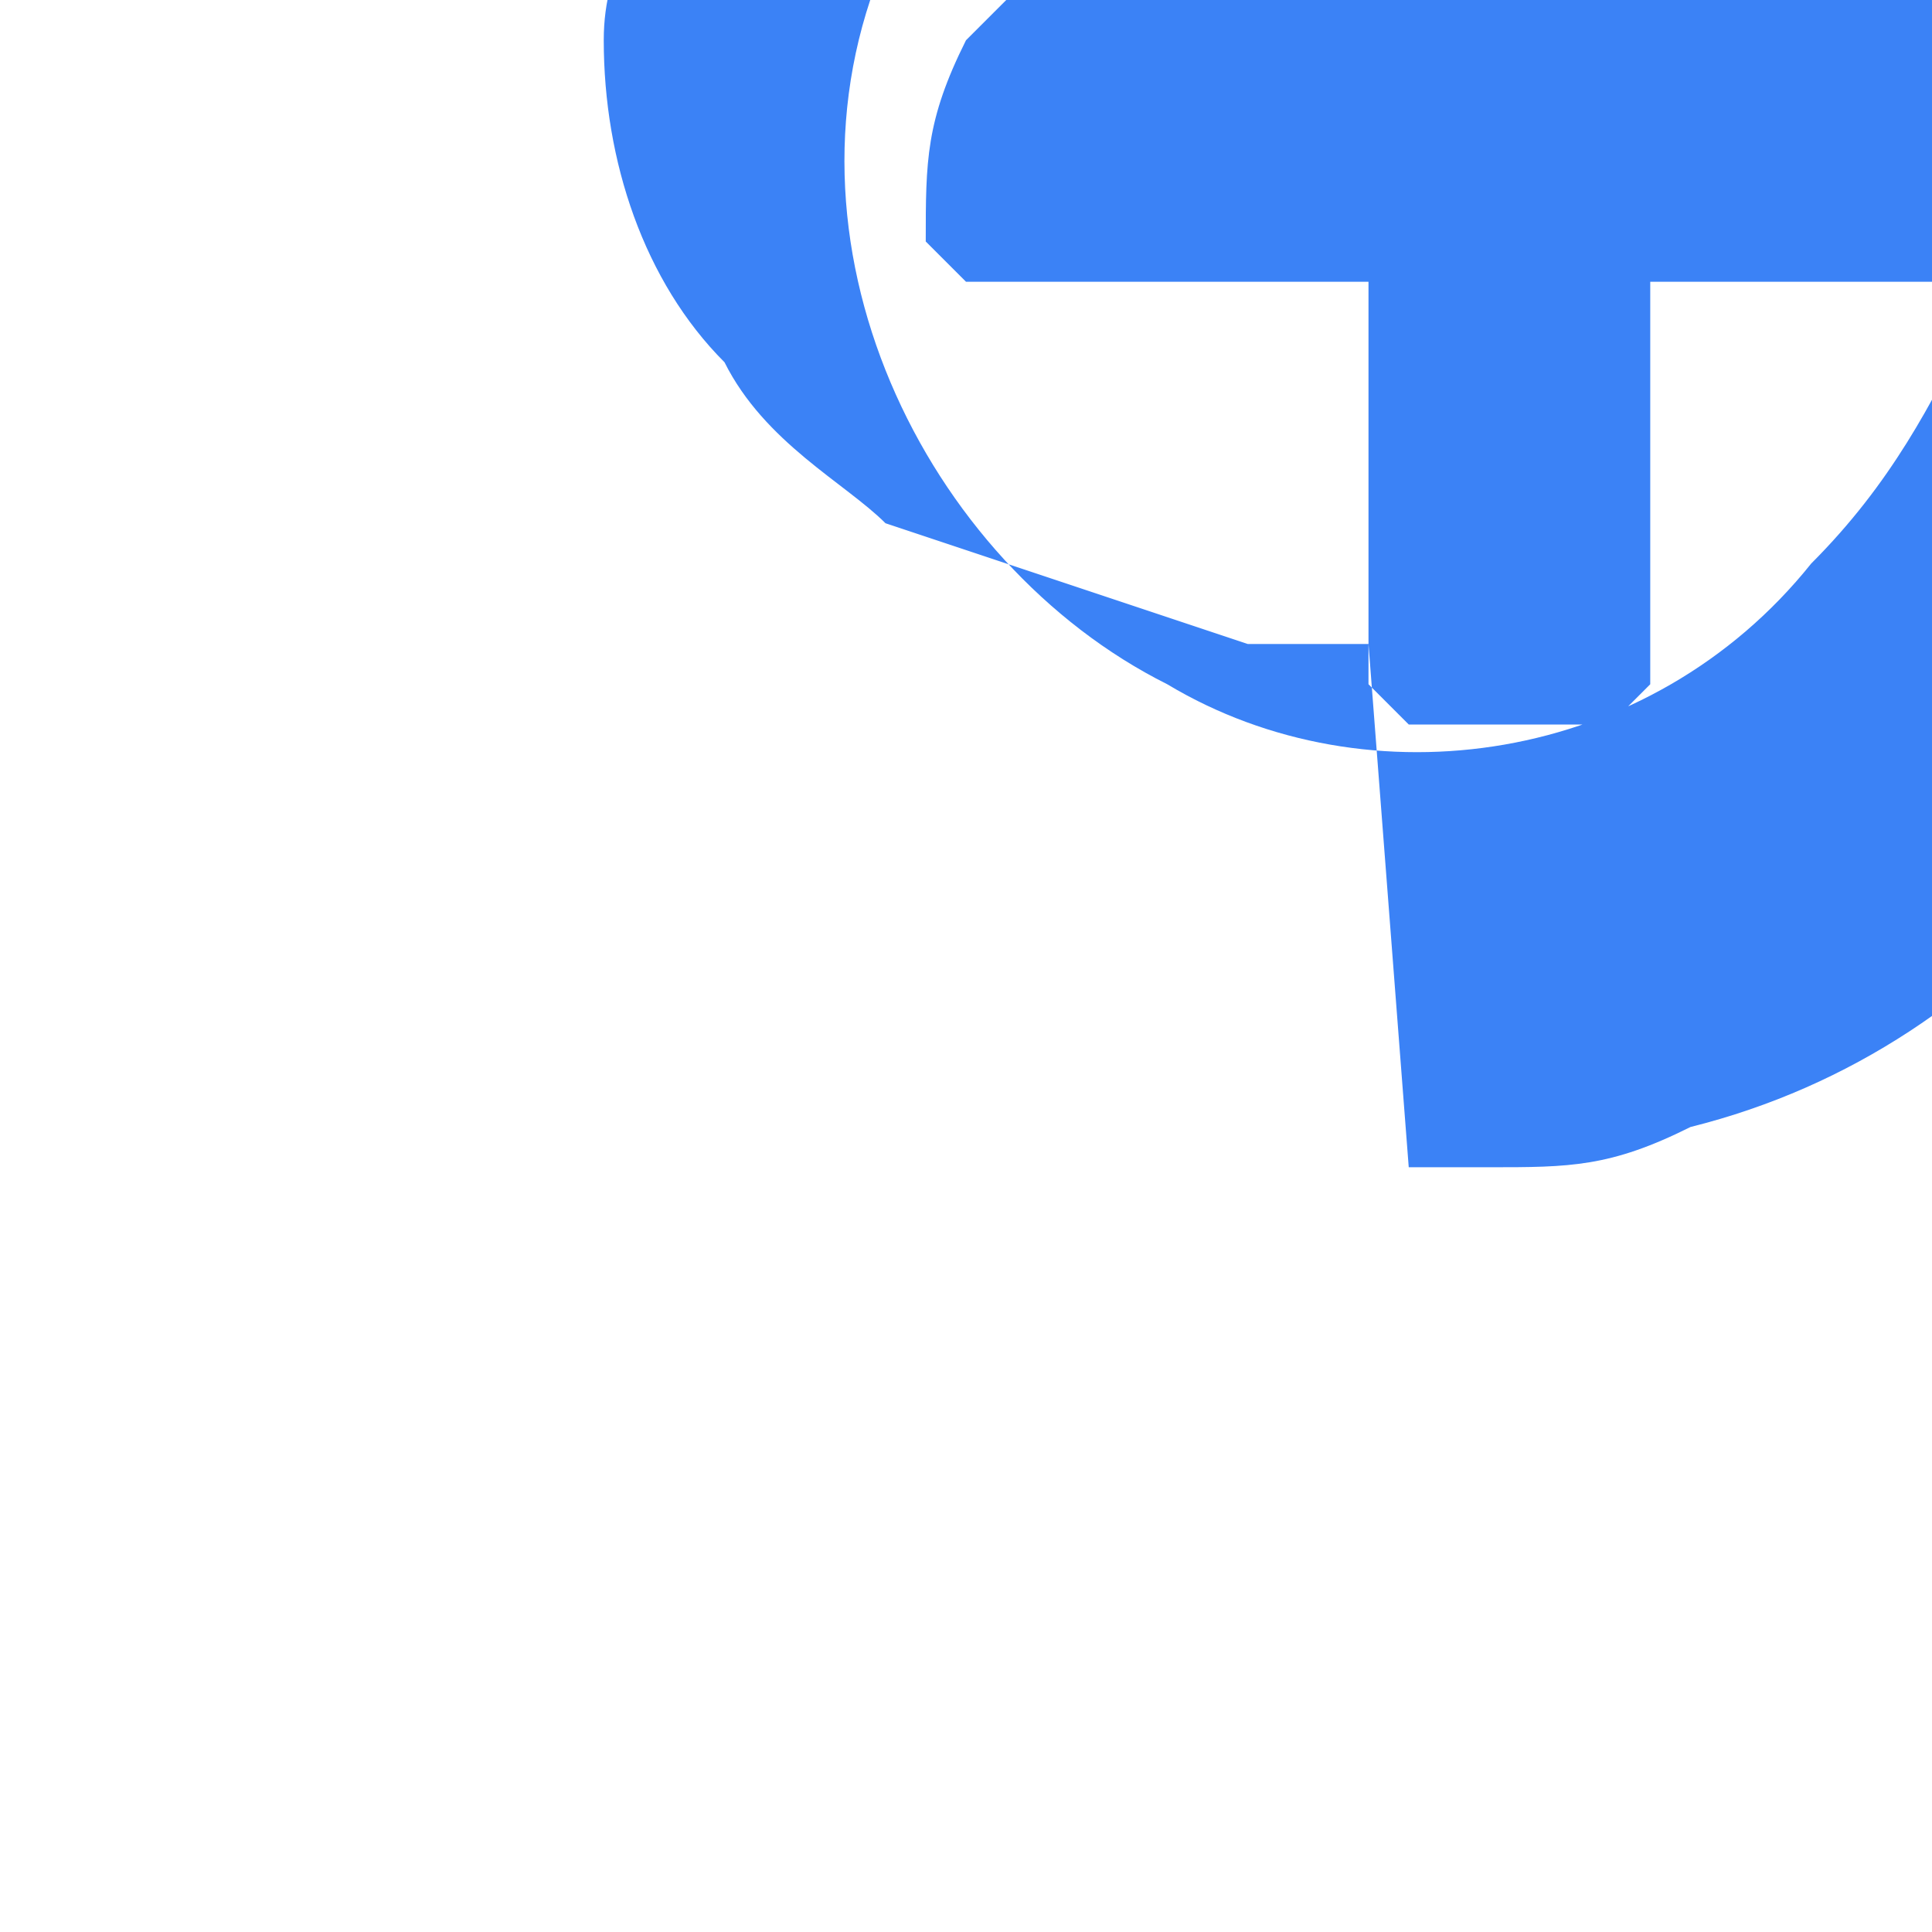
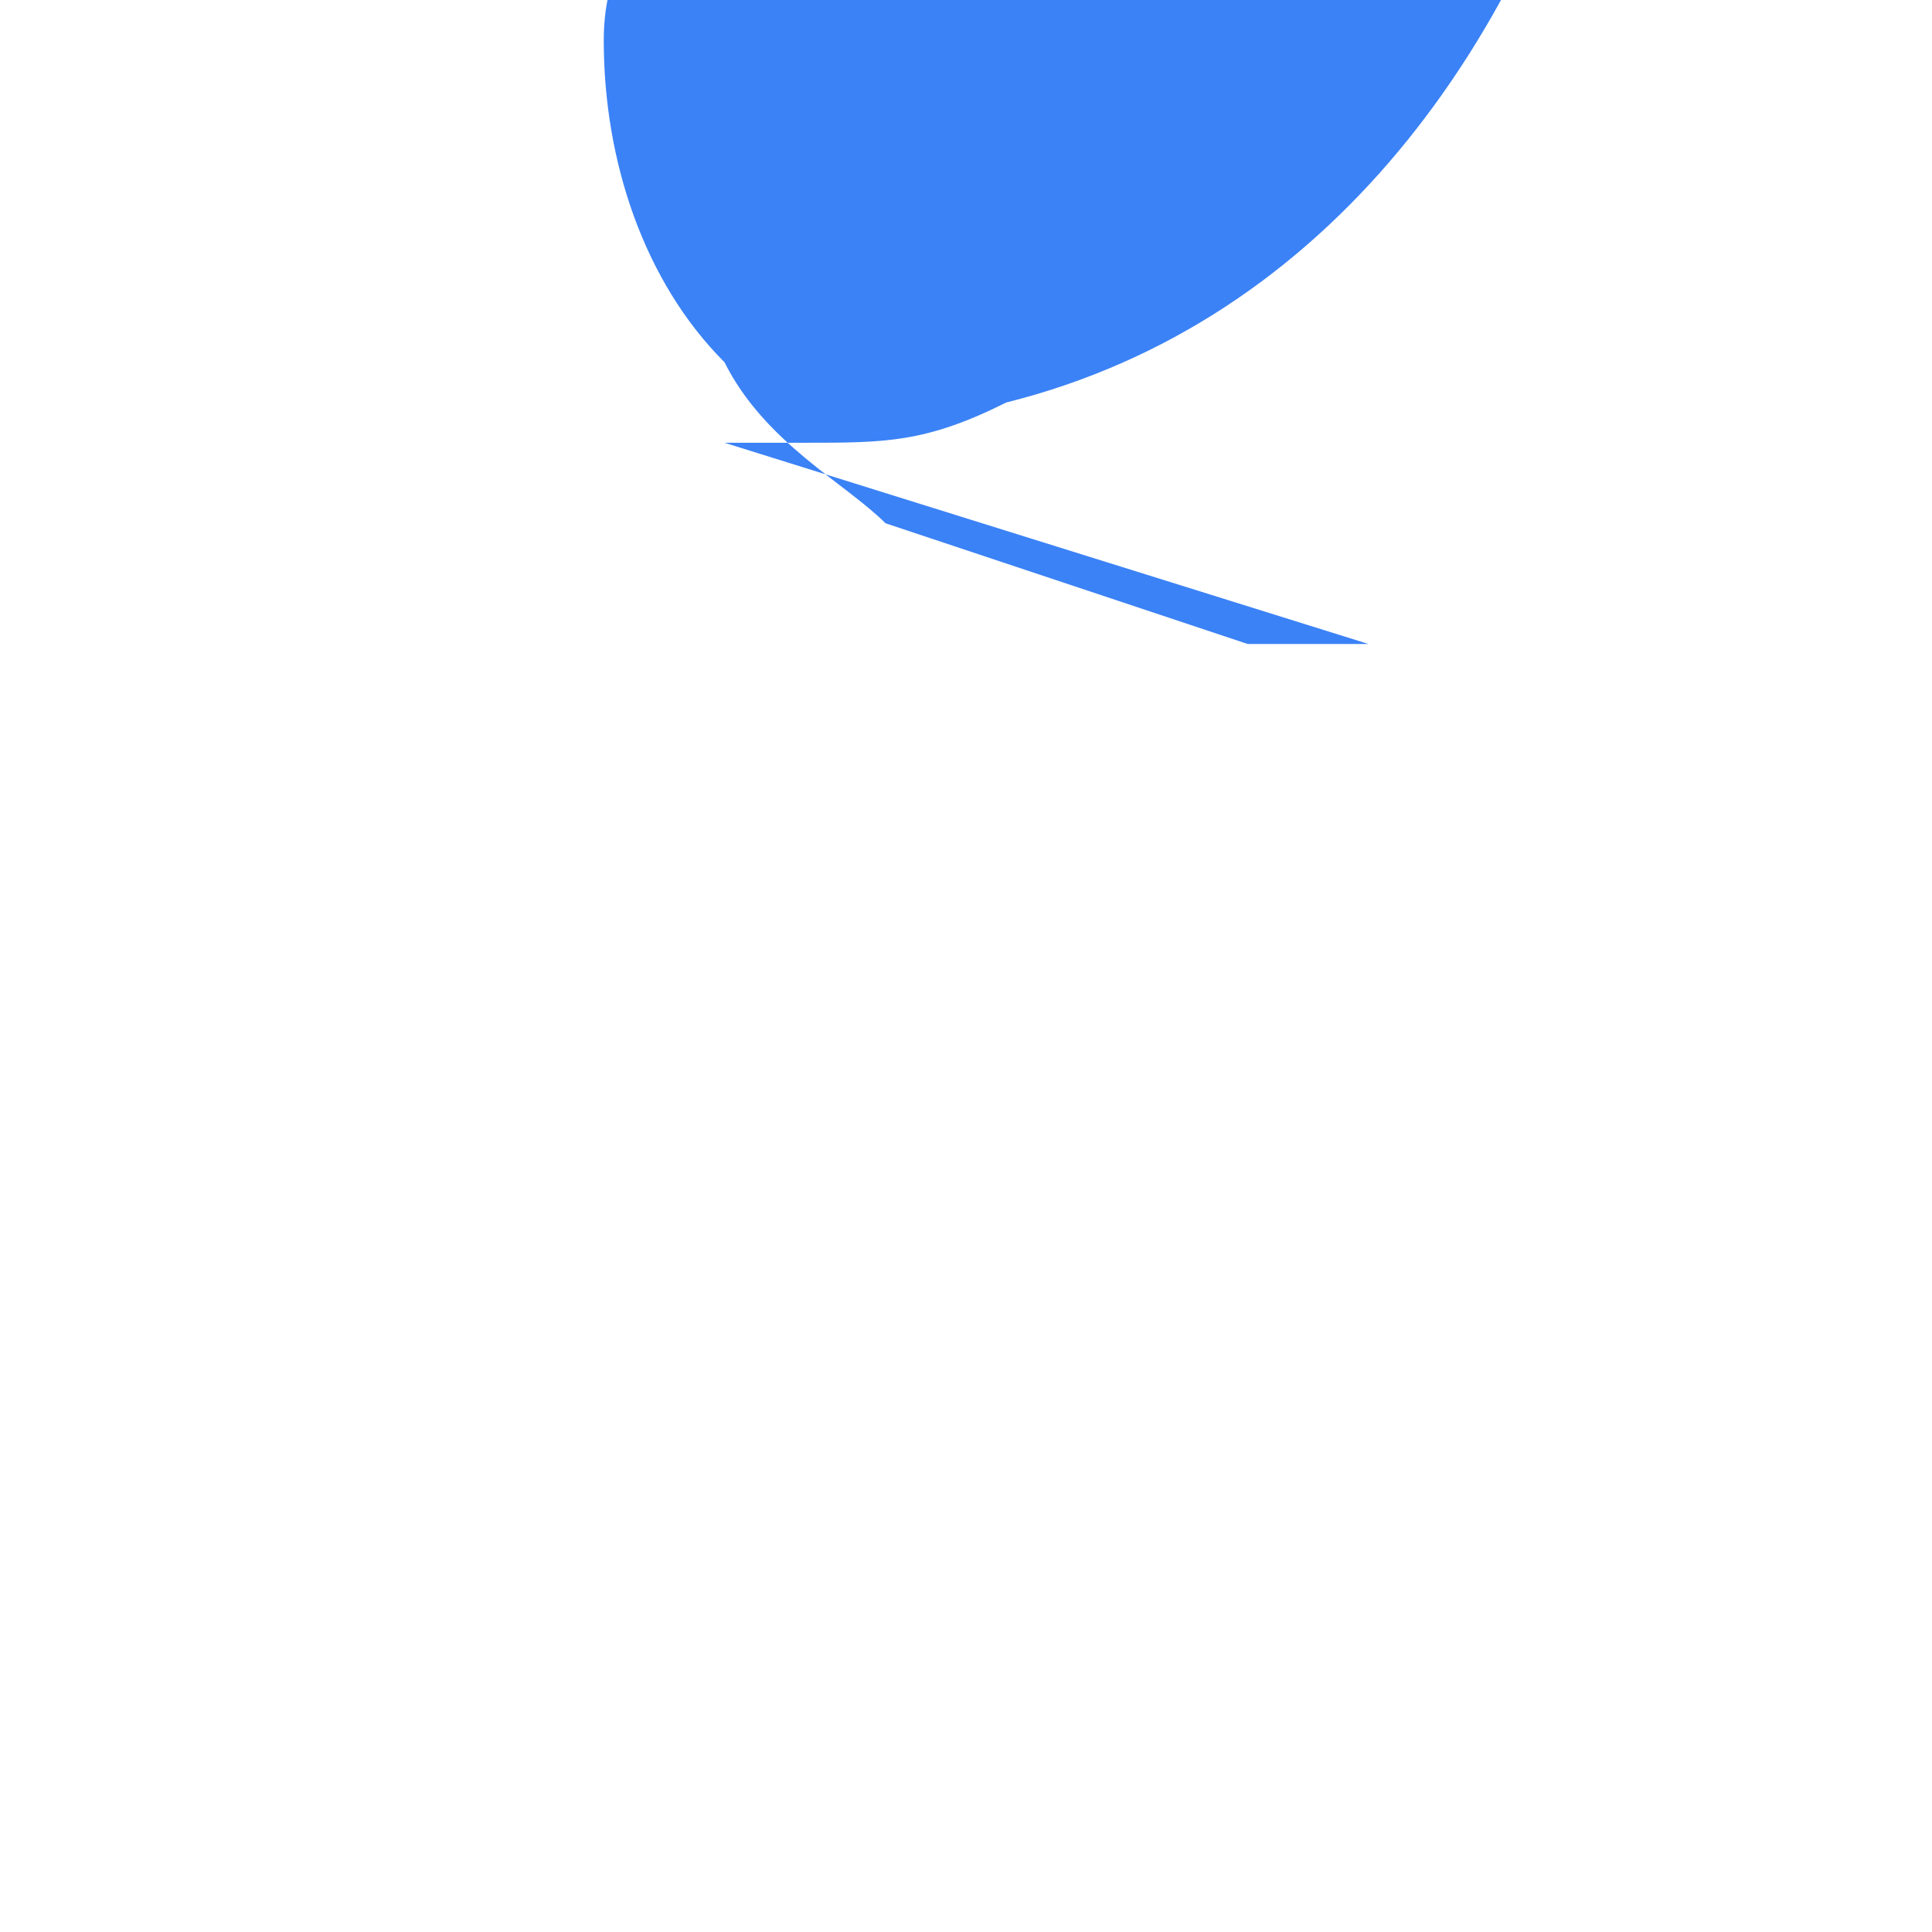
<svg xmlns="http://www.w3.org/2000/svg" viewBox="0 0 48 48" width="48" height="48">
  <style>
    .logo-path { fill: #3B82F6; }
    @media (prefers-color-scheme: dark) {
      .logo-path { fill: #ffffff; }
    }
  </style>
-   <path class="logo-path" d="M34 16c-1-0-2-0-3-0-3-1-6-2-9-3-1-1-3-2-4-4-2-2-3-5-3-8 0-2 1-3 2-5 2-5 5-9 10-12 2-1 4-1 7-1 1 0 3 0 4 0l1 8 0 8-3 0-3 0 0-5 0-5-1 1c-1 1-3 1-4 2-3 2-5 4-6 7-3 7 1 15 7 18 5 3 12 2 16-3 2-2 3-4 4-6l2-1-5 0-5 0 0 5 0 5-1 1c-2 0-3 0-5 0l-1-1 0-5 0-5-5 0-5 0-1-1 c-0-2-0-3 1-5 l1-1 16 0 16 0 1 5 c0 2 0 4-1 6-2 8-7 15-15 17-2 1-3 1-5 1-1 0-2 0-2-0z" />
+   <path class="logo-path" d="M34 16c-1-0-2-0-3-0-3-1-6-2-9-3-1-1-3-2-4-4-2-2-3-5-3-8 0-2 1-3 2-5 2-5 5-9 10-12 2-1 4-1 7-1 1 0 3 0 4 0l1 8 0 8-3 0-3 0 0-5 0-5-1 1l2-1-5 0-5 0 0 5 0 5-1 1c-2 0-3 0-5 0l-1-1 0-5 0-5-5 0-5 0-1-1 c-0-2-0-3 1-5 l1-1 16 0 16 0 1 5 c0 2 0 4-1 6-2 8-7 15-15 17-2 1-3 1-5 1-1 0-2 0-2-0z" />
</svg>